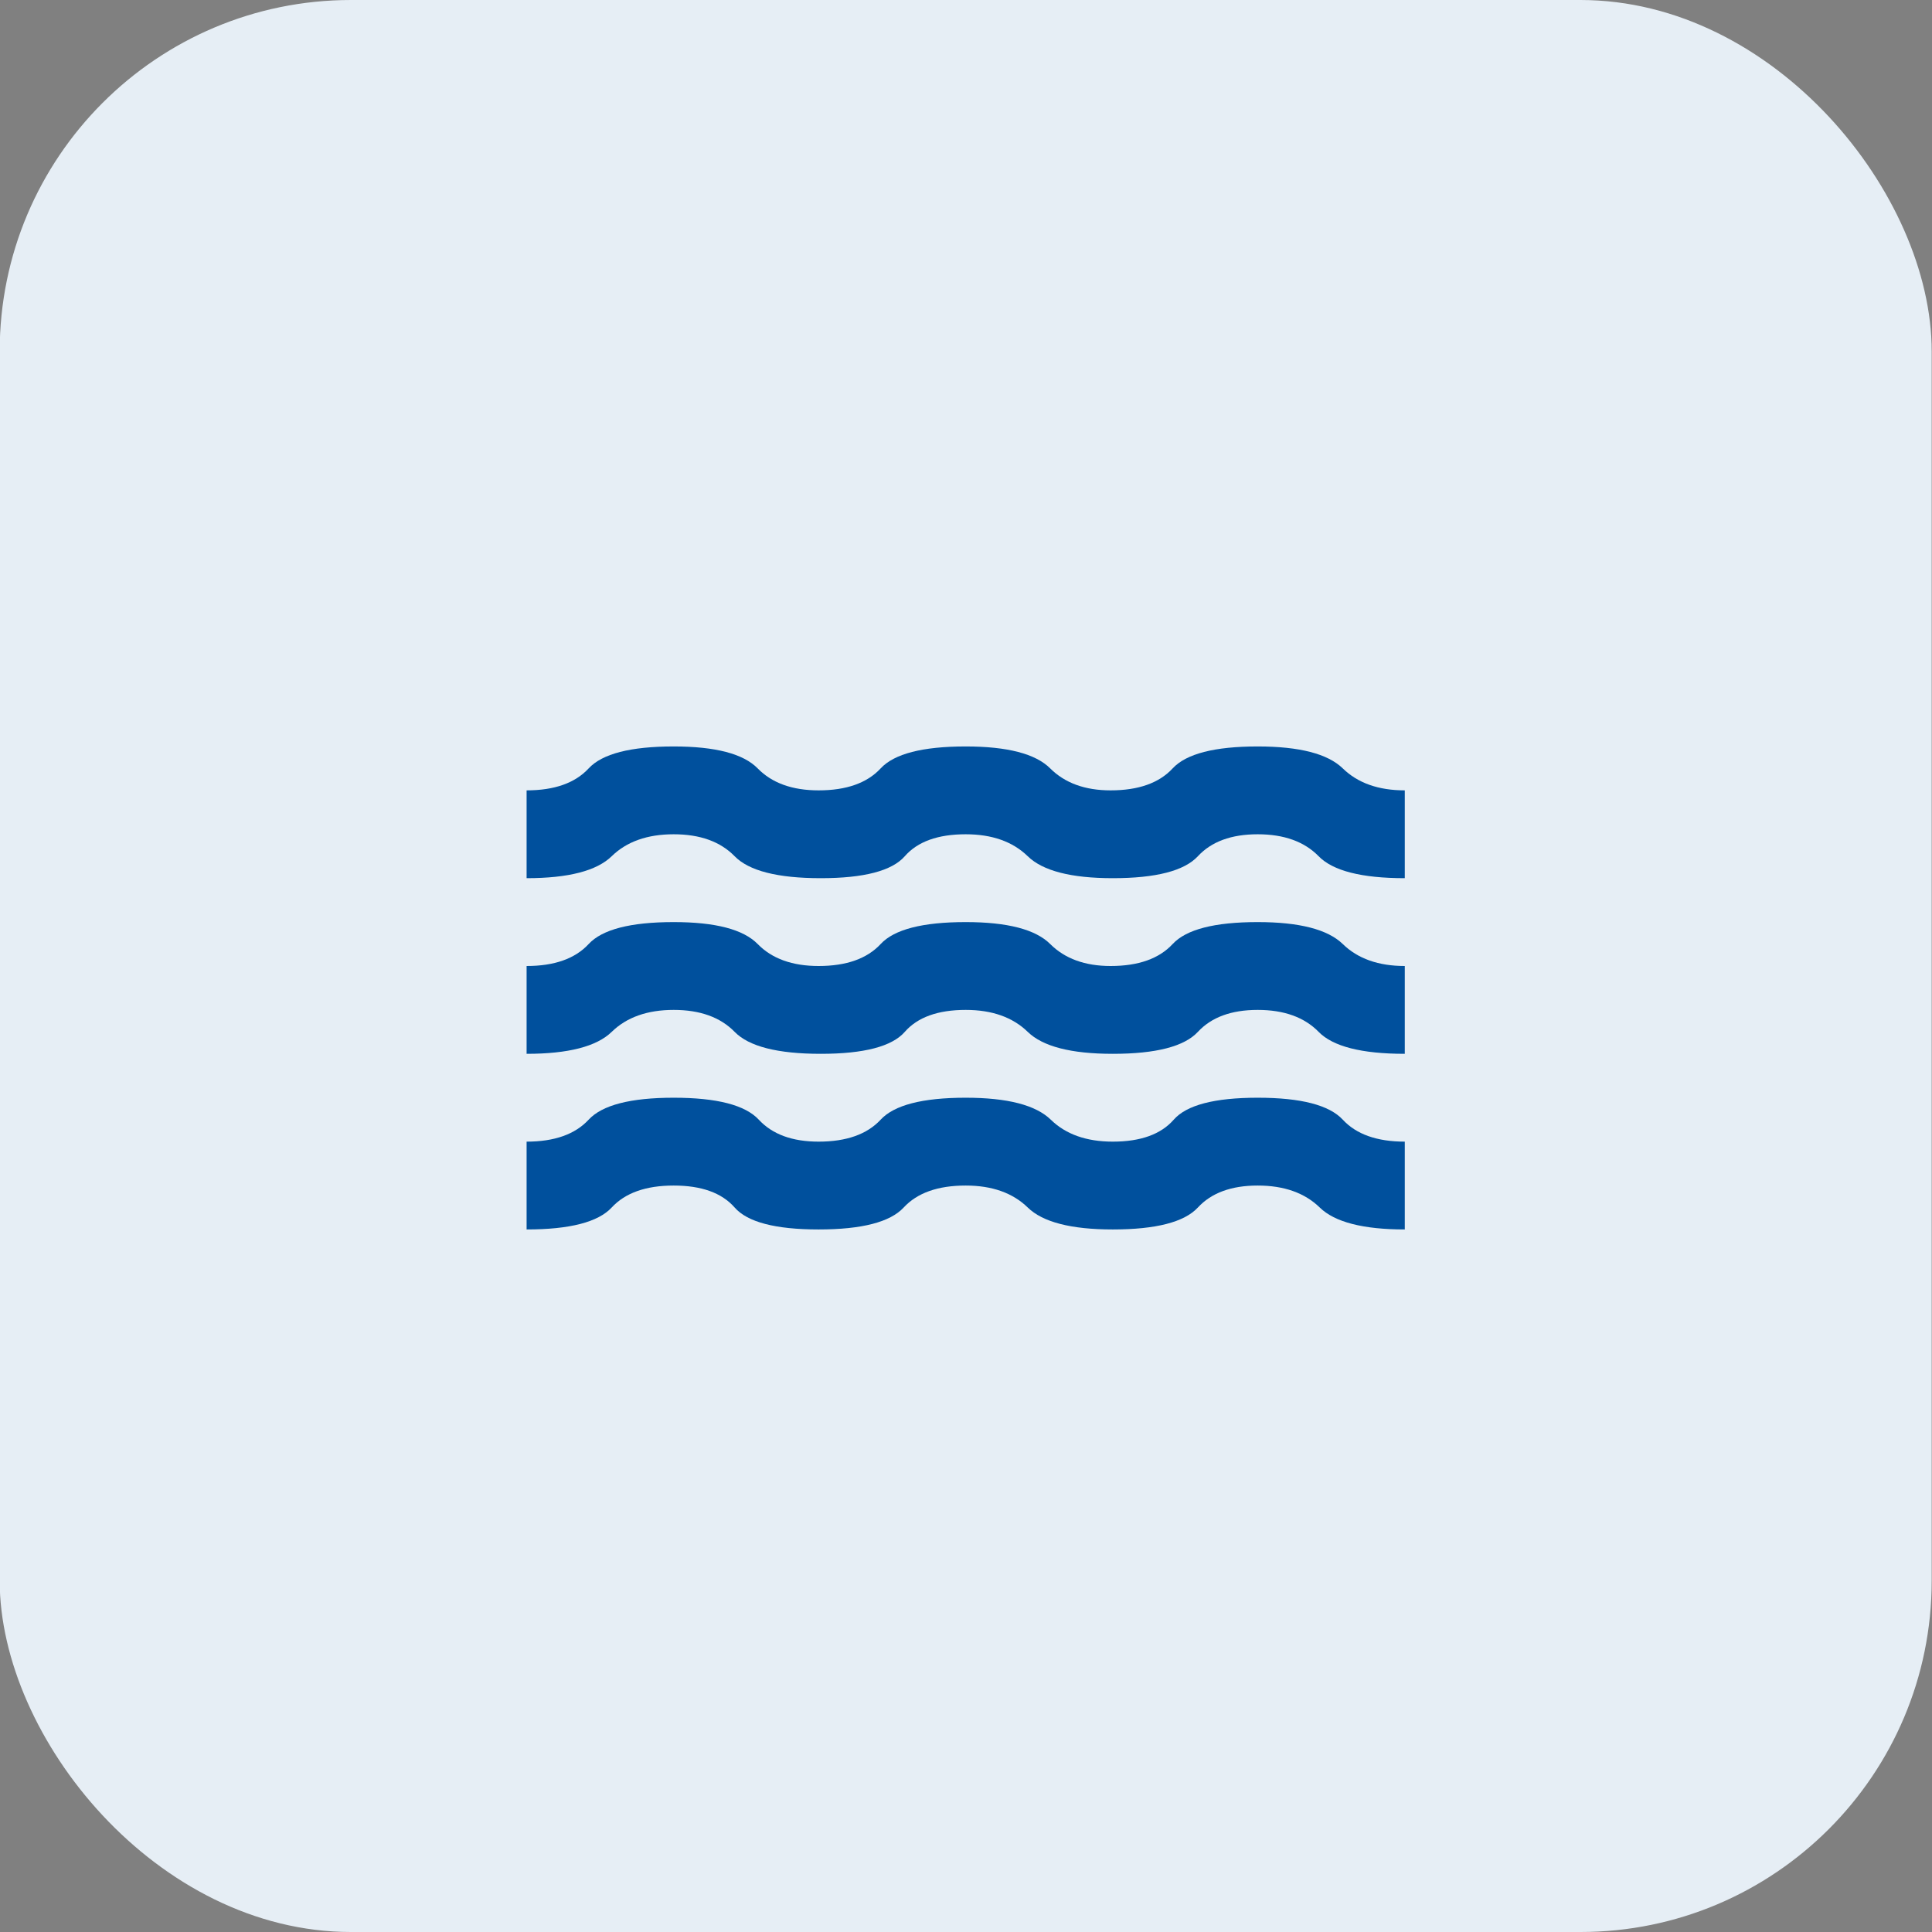
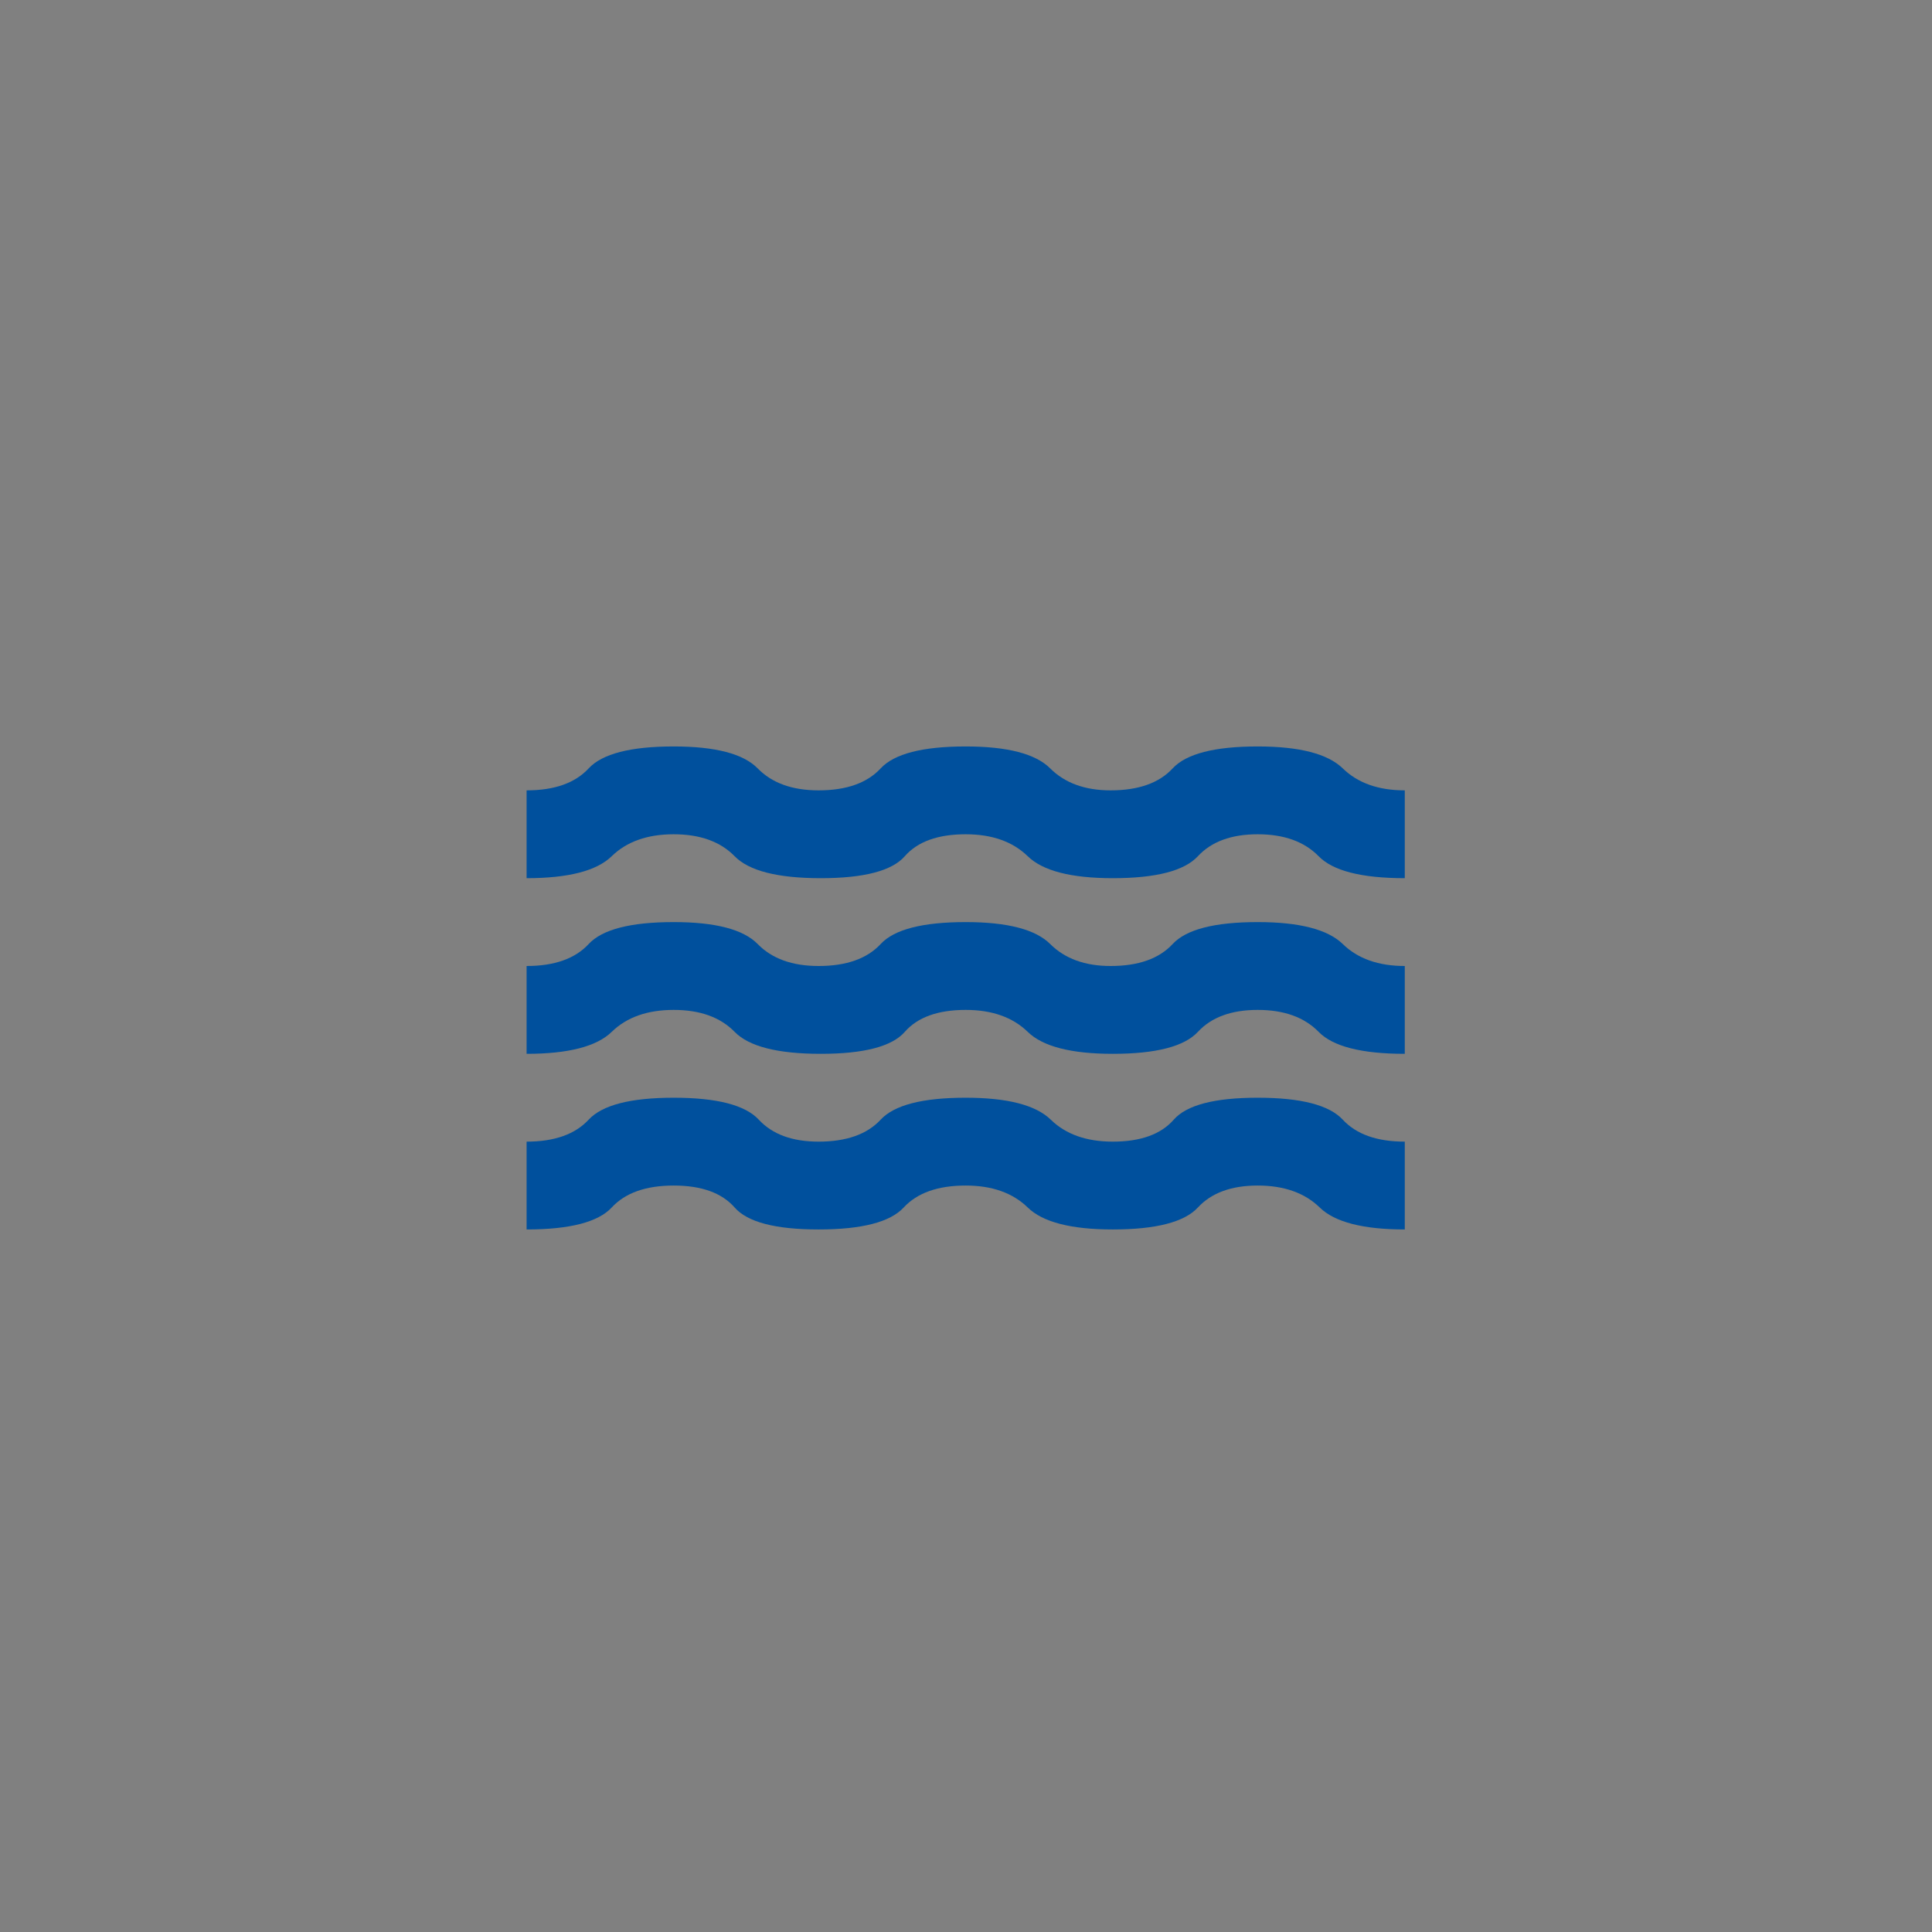
<svg xmlns="http://www.w3.org/2000/svg" width="44" height="44" viewBox="0 0 44 44" fill="none">
  <rect x="0" y="0" width="44" height="44" fill="#808080" stroke="none" />
-   <rect x="-0.007" width="44" height="44" rx="8" fill="#E6EEF5" />
  <path d="M11.993 28V26C12.627 26 13.097 25.833 13.406 25.5C13.714 25.167 14.36 25 15.343 25C16.326 25 16.972 25.167 17.281 25.5C17.589 25.833 18.043 26 18.643 26C19.276 26 19.747 25.833 20.056 25.5C20.364 25.167 21.01 25 21.993 25C22.943 25 23.589 25.167 23.931 25.5C24.272 25.833 24.743 26 25.343 26C25.977 26 26.439 25.833 26.731 25.5C27.022 25.167 27.66 25 28.643 25C29.627 25 30.272 25.167 30.581 25.5C30.889 25.833 31.36 26 31.993 26V28C31.043 28 30.397 27.833 30.056 27.5C29.714 27.167 29.243 27 28.643 27C28.043 27 27.589 27.167 27.281 27.5C26.972 27.833 26.326 28 25.343 28C24.393 28 23.747 27.833 23.406 27.5C23.064 27.167 22.593 27 21.993 27C21.36 27 20.889 27.167 20.581 27.5C20.272 27.833 19.627 28 18.643 28C17.66 28 17.022 27.833 16.731 27.5C16.439 27.167 15.976 27 15.343 27C14.71 27 14.239 27.167 13.931 27.5C13.622 27.833 12.976 28 11.993 28ZM11.993 24V22C12.627 22 13.097 21.833 13.406 21.5C13.714 21.167 14.36 21 15.343 21C16.293 21 16.931 21.167 17.256 21.5C17.581 21.833 18.043 22 18.643 22C19.276 22 19.747 21.833 20.056 21.5C20.364 21.167 21.01 21 21.993 21C22.943 21 23.585 21.167 23.918 21.5C24.252 21.833 24.71 22 25.293 22C25.927 22 26.397 21.833 26.706 21.5C27.014 21.167 27.66 21 28.643 21C29.593 21 30.239 21.167 30.581 21.5C30.922 21.833 31.393 22 31.993 22V24C31.01 24 30.356 23.833 30.031 23.5C29.706 23.167 29.243 23 28.643 23C28.043 23 27.589 23.167 27.281 23.5C26.972 23.833 26.326 24 25.343 24C24.393 24 23.747 23.833 23.406 23.5C23.064 23.167 22.593 23 21.993 23C21.36 23 20.897 23.167 20.606 23.5C20.314 23.833 19.677 24 18.693 24C17.71 24 17.056 23.833 16.731 23.5C16.406 23.167 15.943 23 15.343 23C14.743 23 14.272 23.167 13.931 23.5C13.589 23.833 12.943 24 11.993 24ZM11.993 20V18C12.627 18 13.097 17.833 13.406 17.5C13.714 17.167 14.36 17 15.343 17C16.293 17 16.931 17.167 17.256 17.5C17.581 17.833 18.043 18 18.643 18C19.276 18 19.747 17.833 20.056 17.5C20.364 17.167 21.01 17 21.993 17C22.943 17 23.585 17.167 23.918 17.5C24.252 17.833 24.71 18 25.293 18C25.927 18 26.397 17.833 26.706 17.5C27.014 17.167 27.66 17 28.643 17C29.593 17 30.239 17.167 30.581 17.5C30.922 17.833 31.393 18 31.993 18V20C31.01 20 30.356 19.833 30.031 19.5C29.706 19.167 29.243 19 28.643 19C28.043 19 27.589 19.167 27.281 19.5C26.972 19.833 26.326 20 25.343 20C24.393 20 23.747 19.833 23.406 19.5C23.064 19.167 22.593 19 21.993 19C21.36 19 20.897 19.167 20.606 19.5C20.314 19.833 19.677 20 18.693 20C17.71 20 17.056 19.833 16.731 19.5C16.406 19.167 15.943 19 15.343 19C14.743 19 14.272 19.167 13.931 19.5C13.589 19.833 12.943 20 11.993 20Z" fill="#00509D" />
</svg>